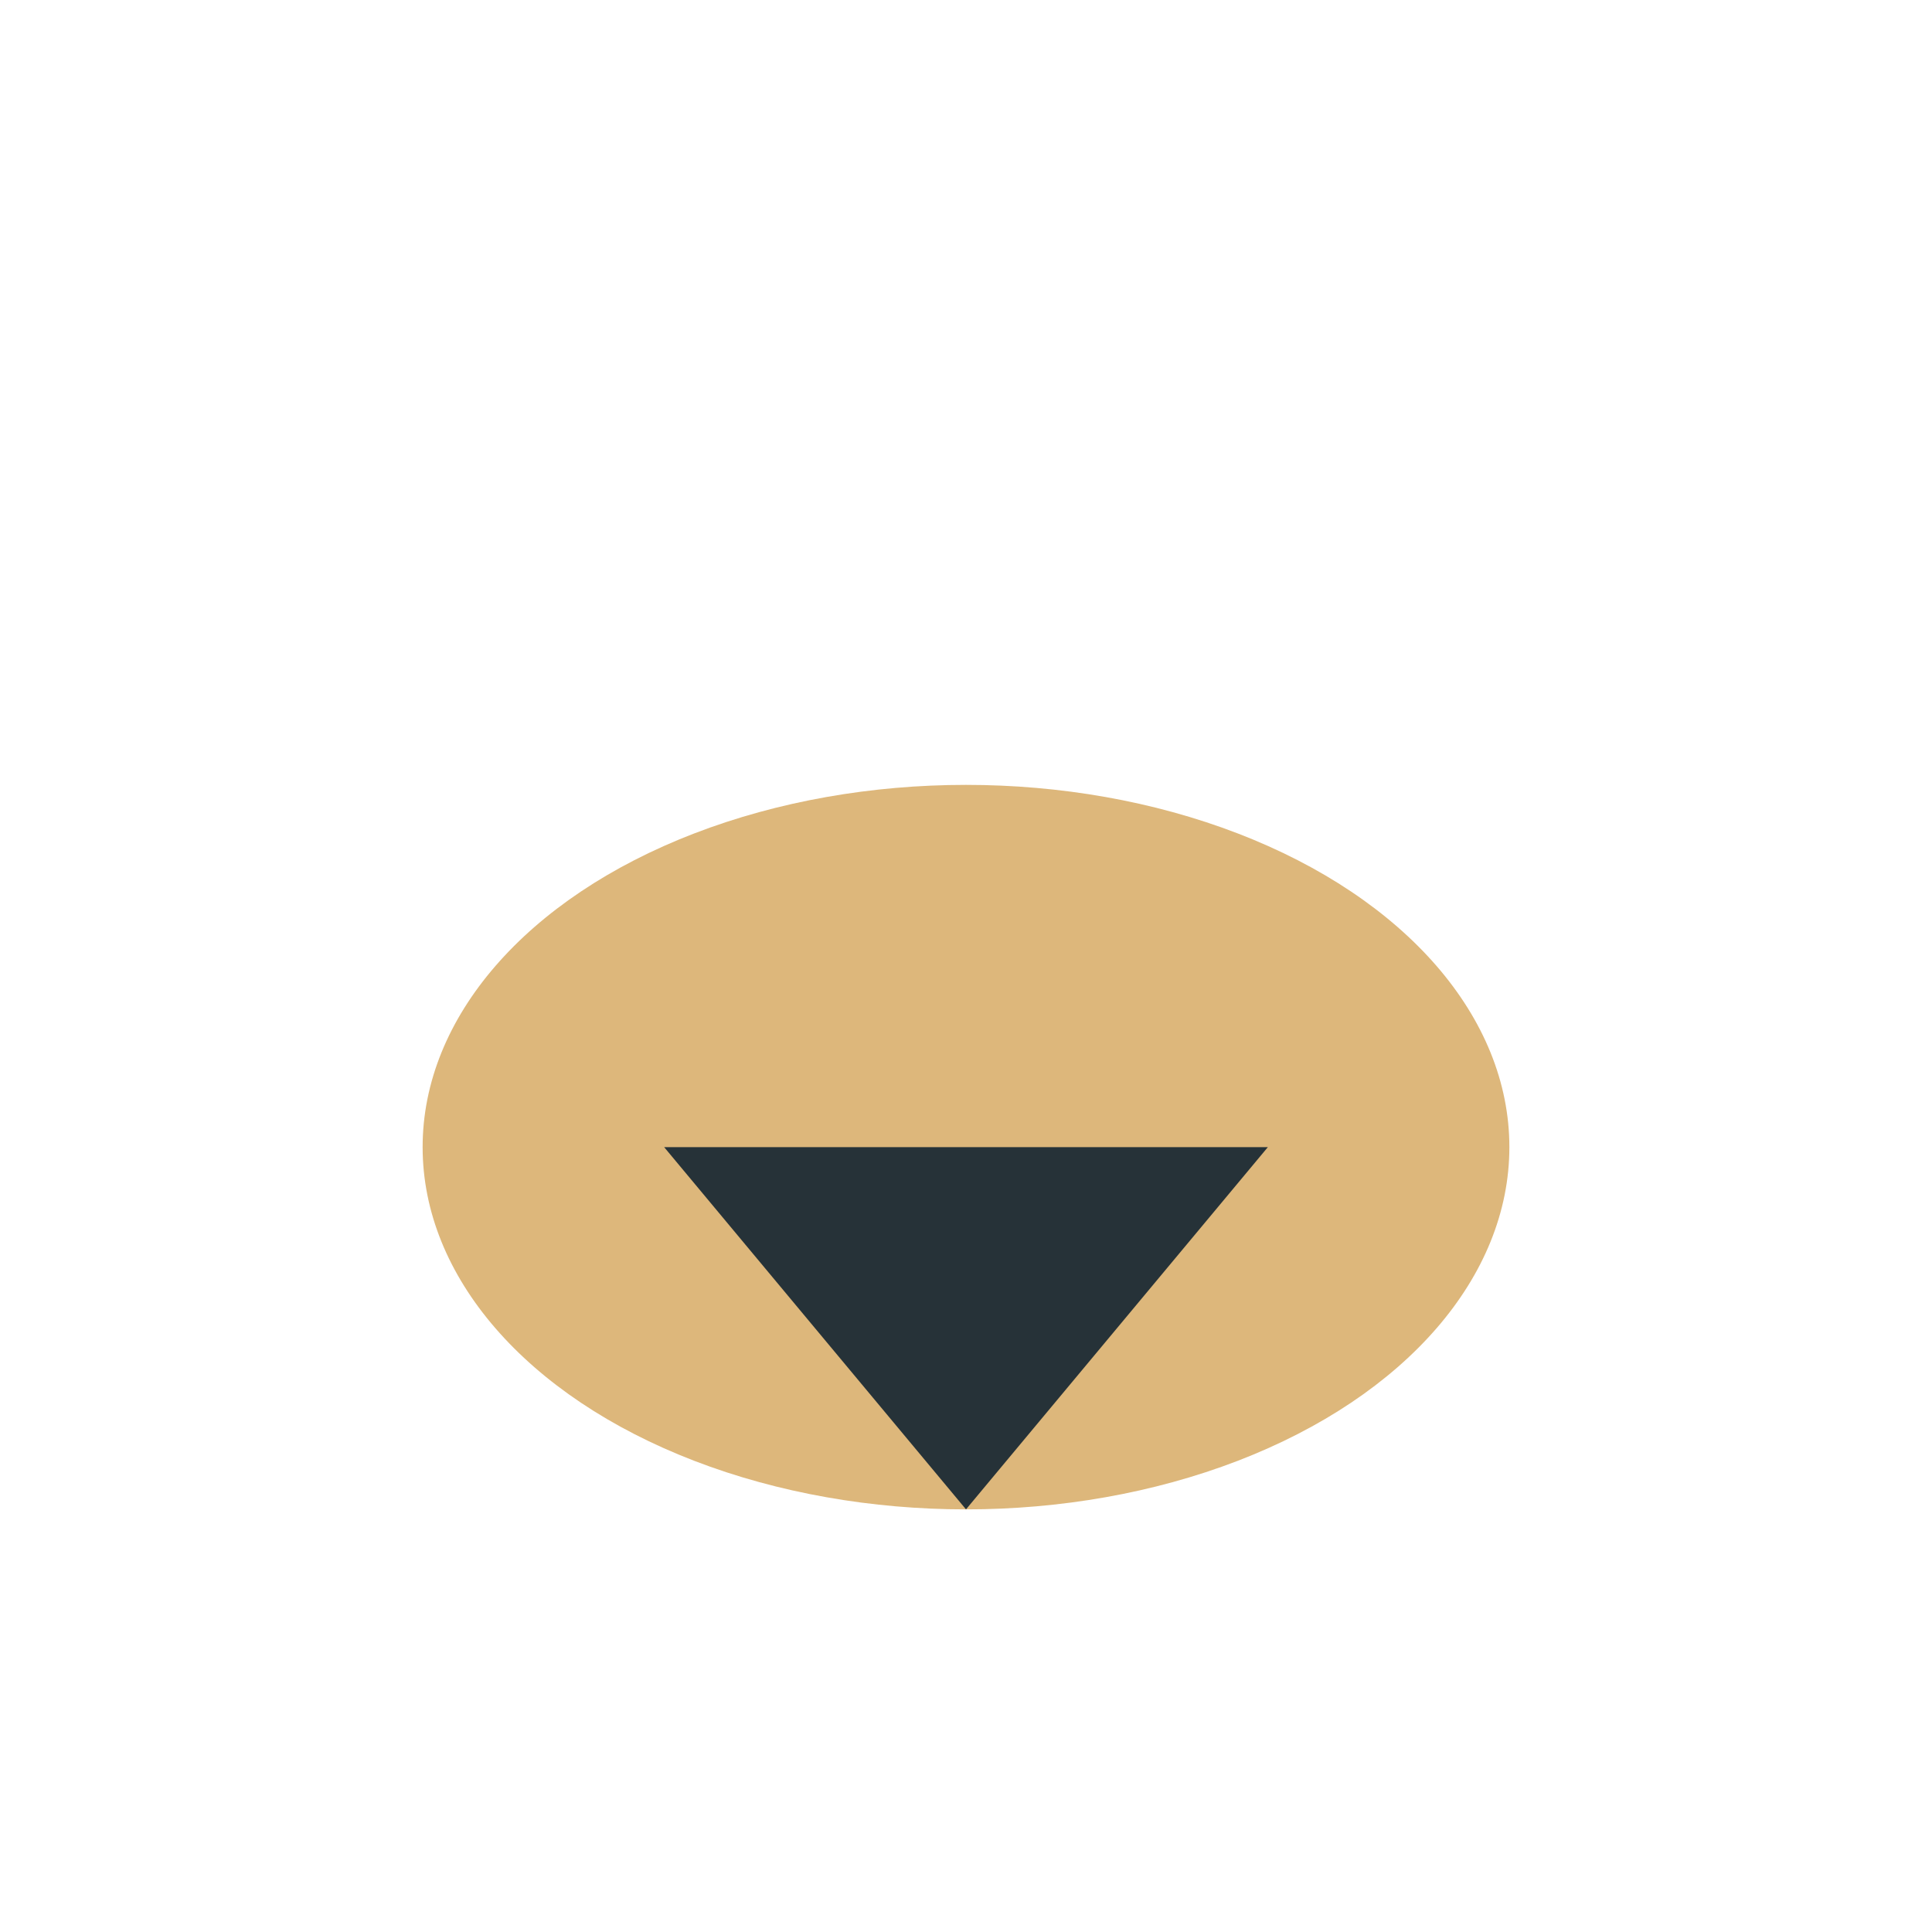
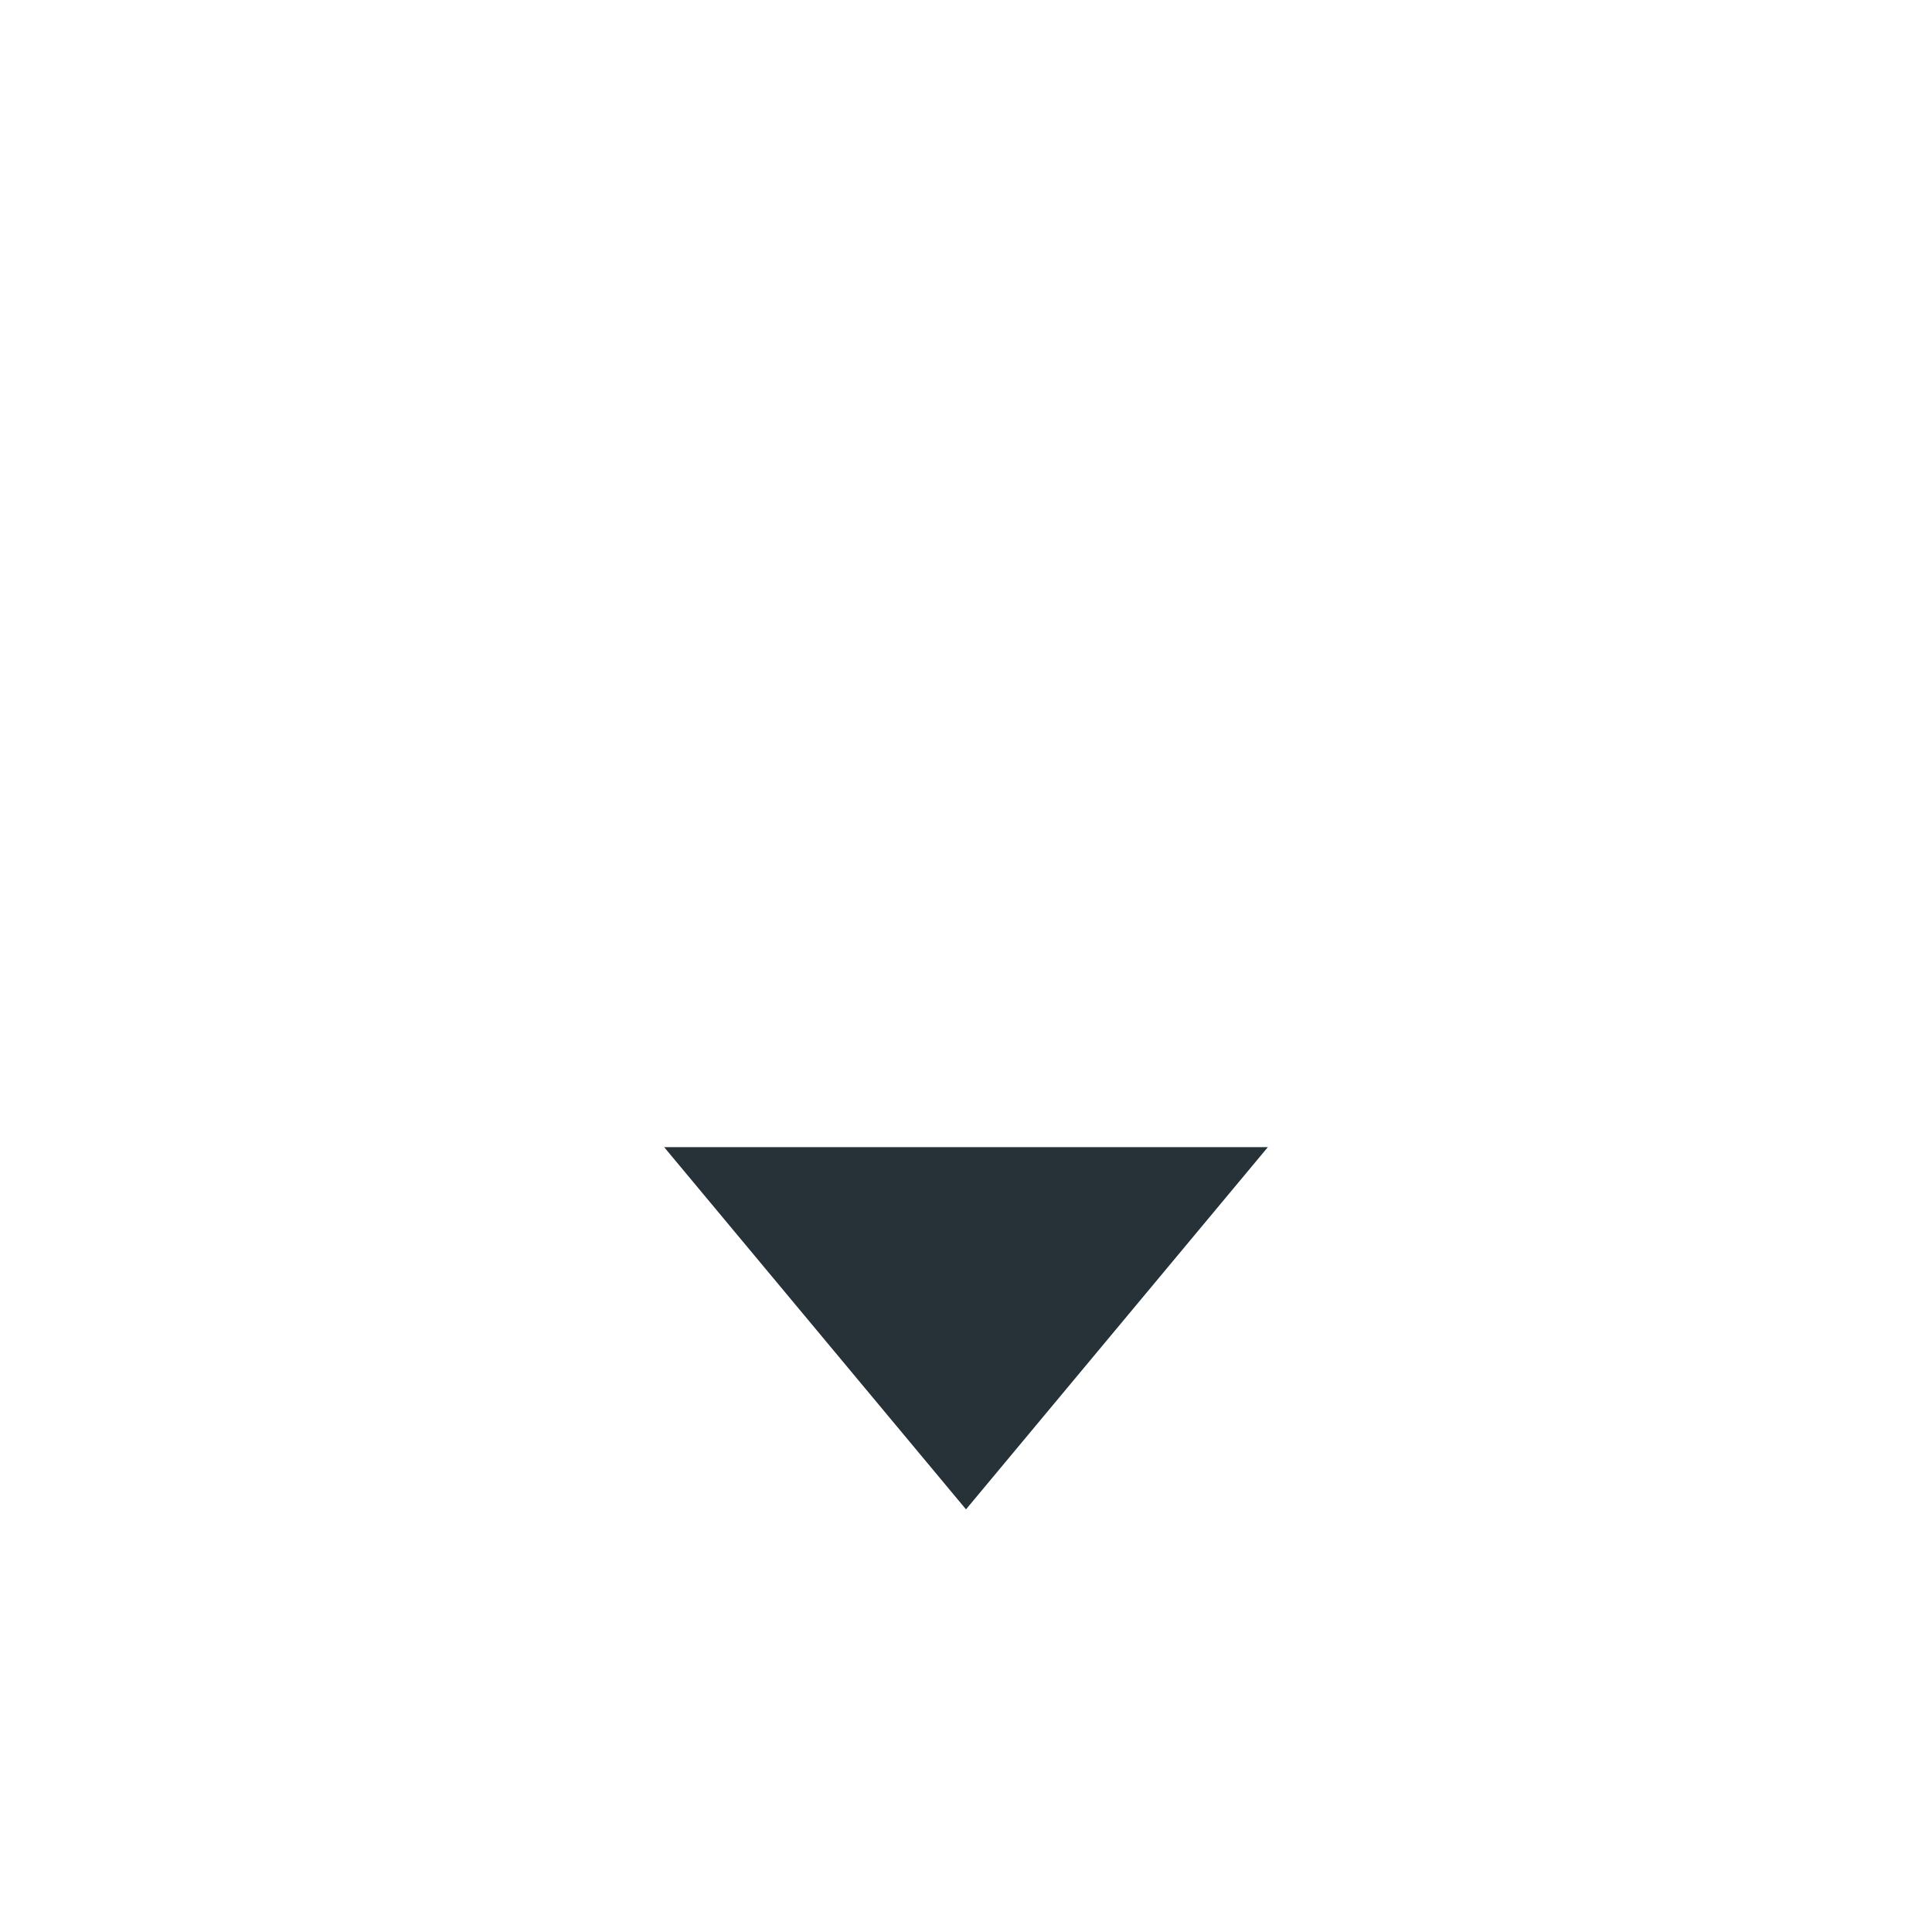
<svg xmlns="http://www.w3.org/2000/svg" width="32" height="32" viewBox="0 0 32 32">
-   <ellipse cx="16" cy="19" rx="9" ry="6" fill="#DDB77B" />
-   <path d="M16 25l5-6h-10z" fill="#263238" />
+   <path d="M16 25l5-6h-10" fill="#263238" />
</svg>